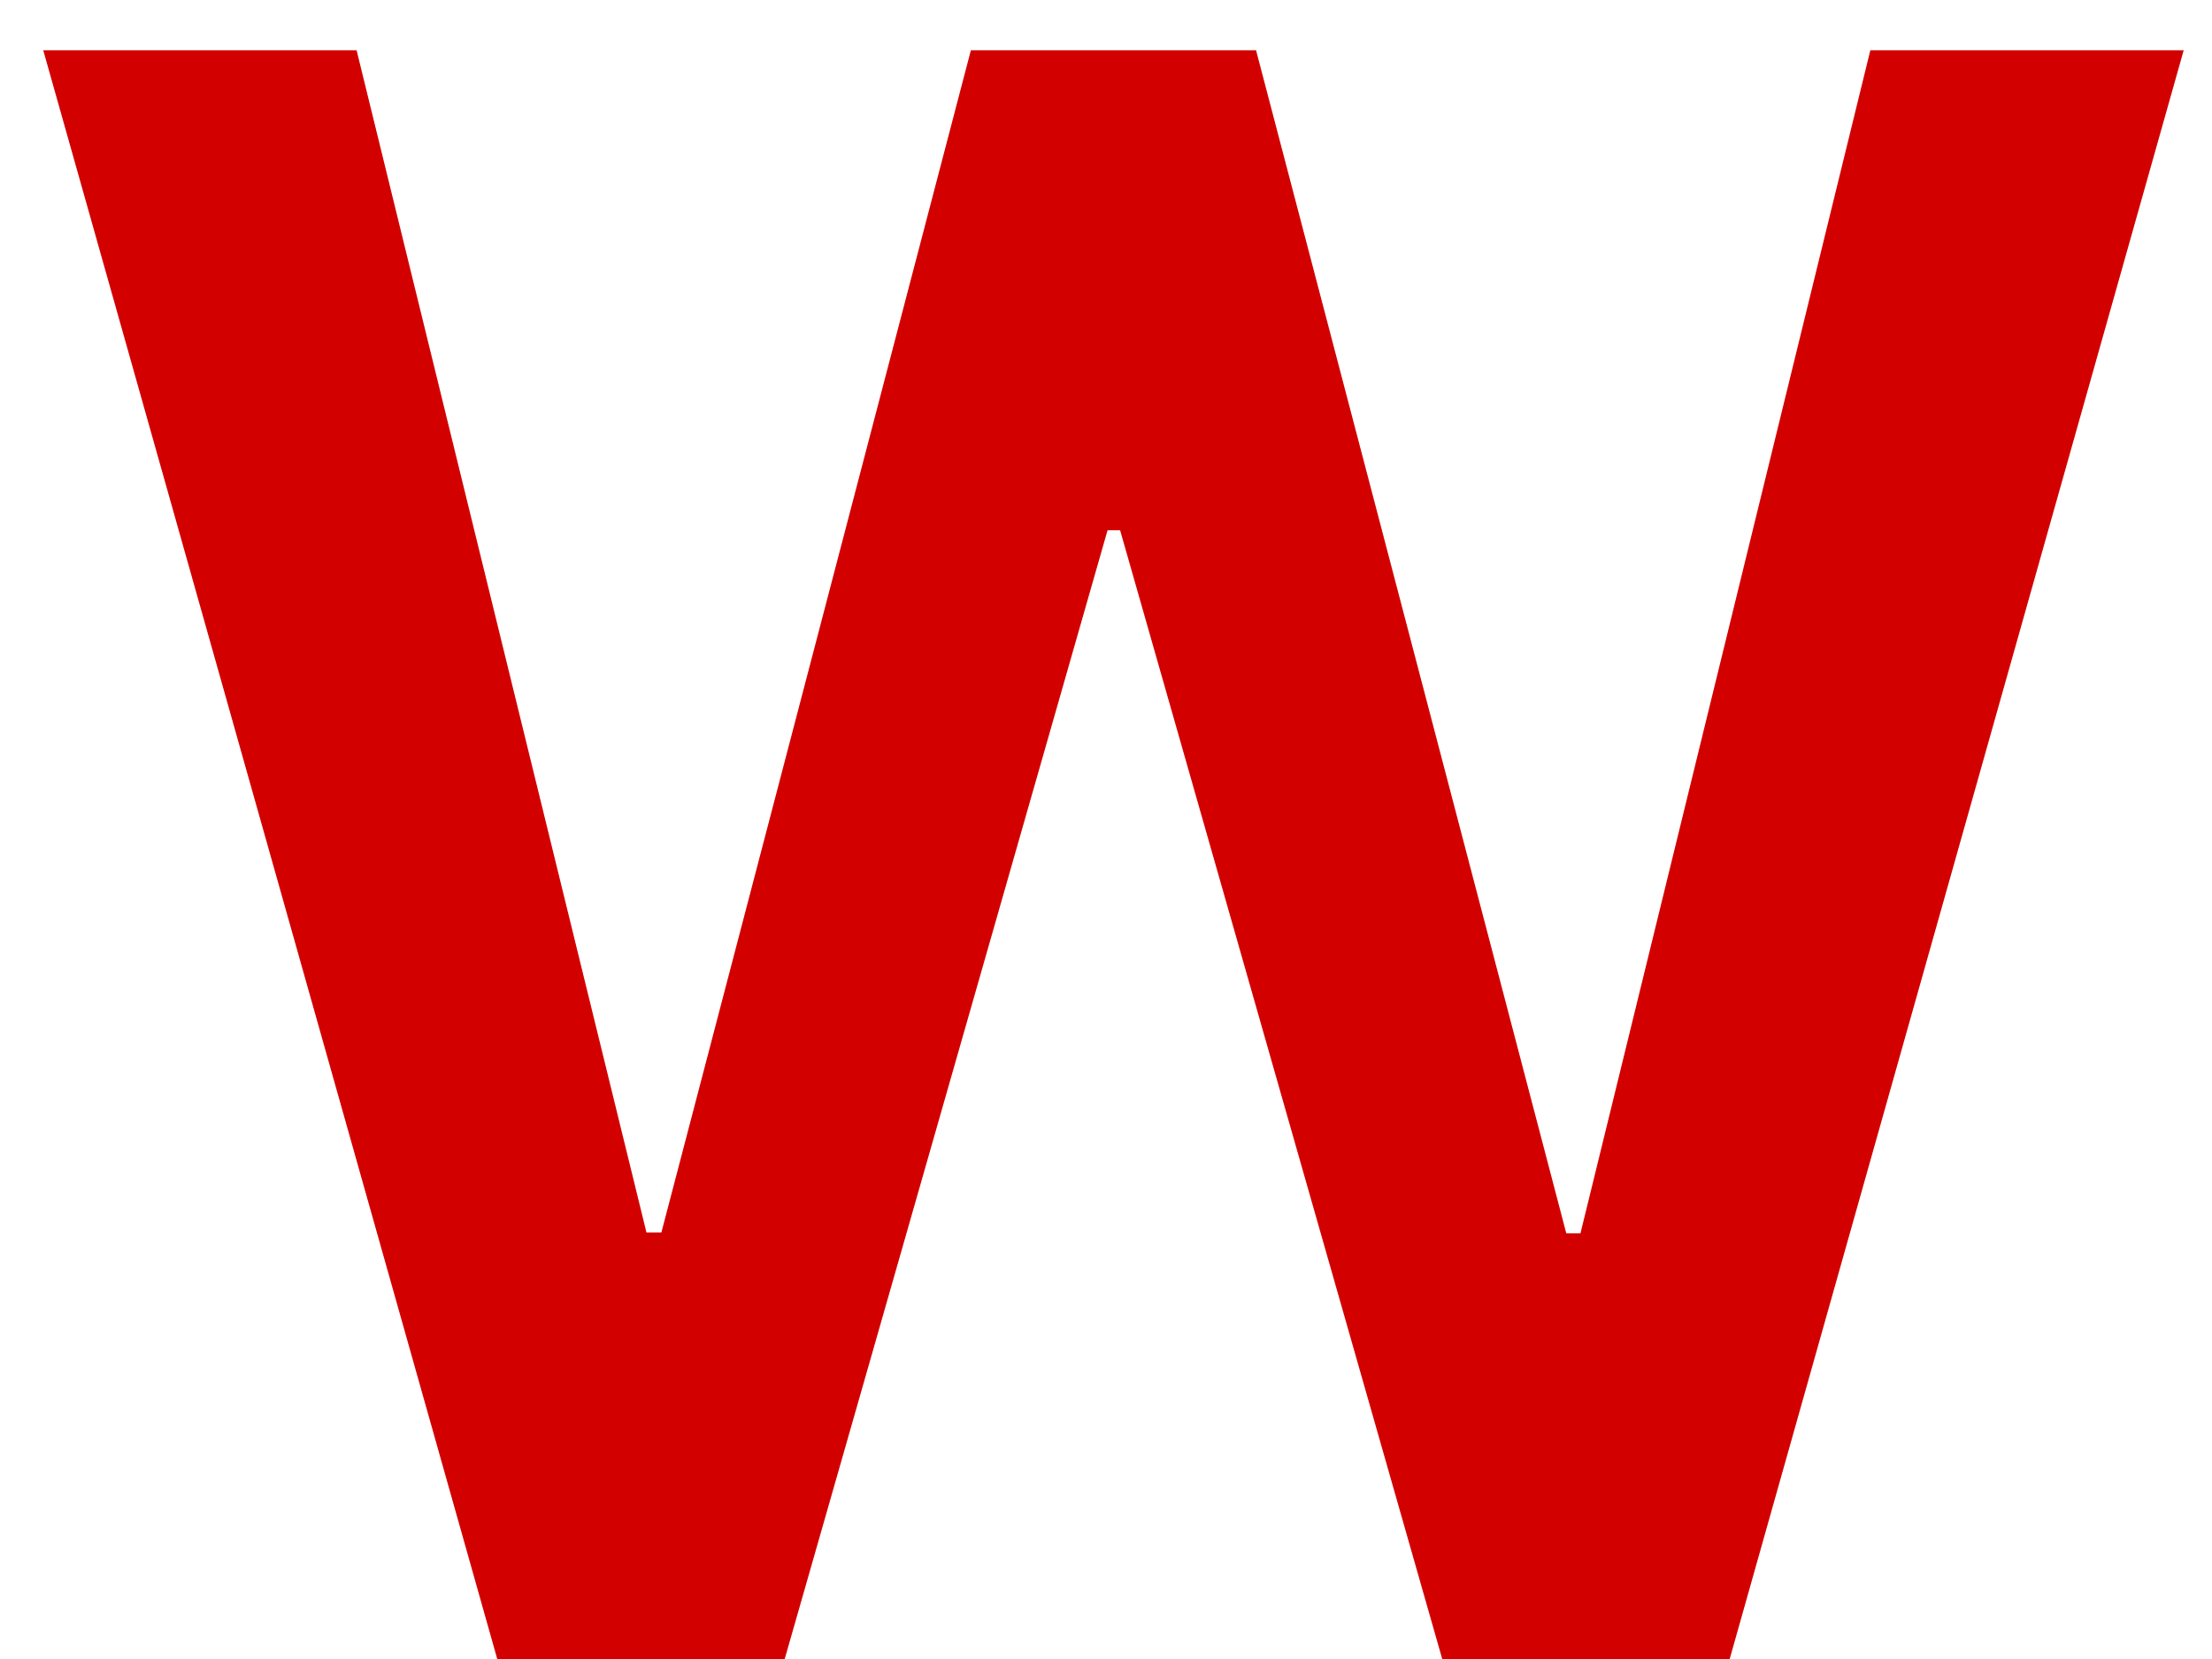
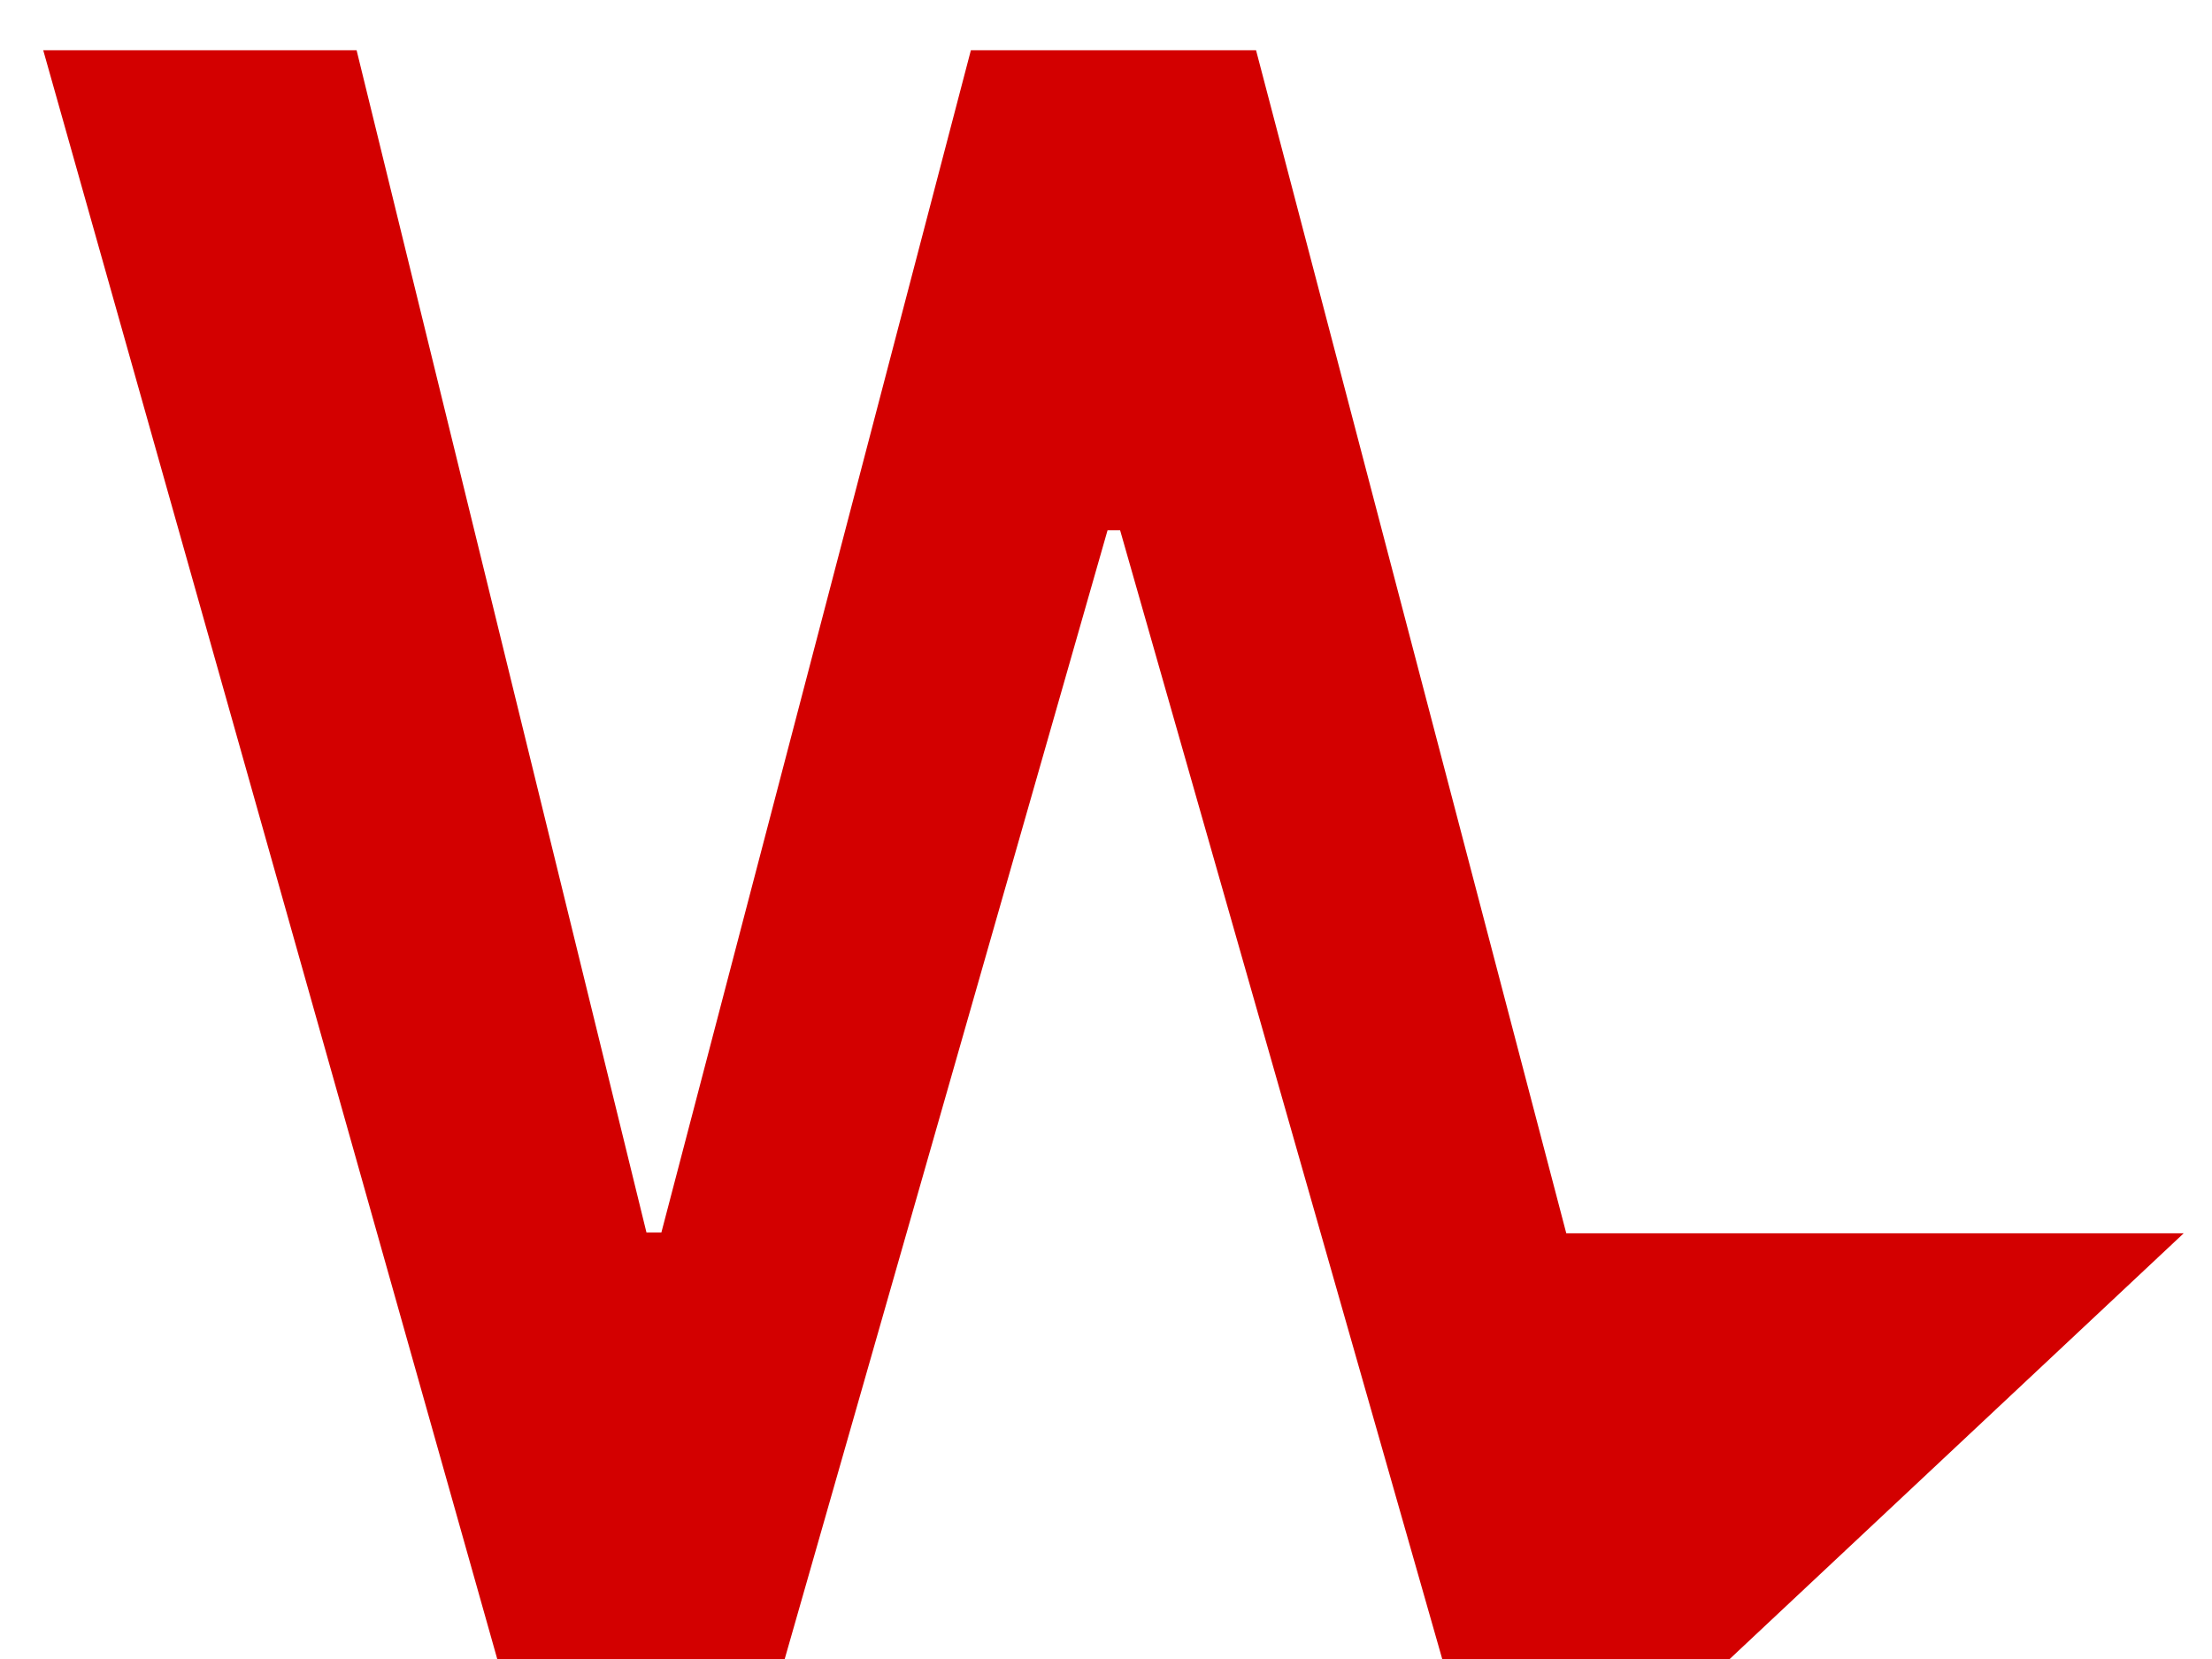
<svg xmlns="http://www.w3.org/2000/svg" width="24" height="18" viewBox="0 0 24 18" fill="none">
-   <path d="M5.395 18L0.469 0.545H3.869L7.014 13.372H7.176L10.534 0.545H13.628L16.994 13.381H17.148L20.293 0.545H23.693L18.767 18H15.648L12.153 5.753H12.017L8.514 18H5.395Z" fill="#D30000" />
+   <path d="M5.395 18L0.469 0.545H3.869L7.014 13.372H7.176L10.534 0.545H13.628L16.994 13.381H17.148H23.693L18.767 18H15.648L12.153 5.753H12.017L8.514 18H5.395Z" fill="#D30000" />
</svg>